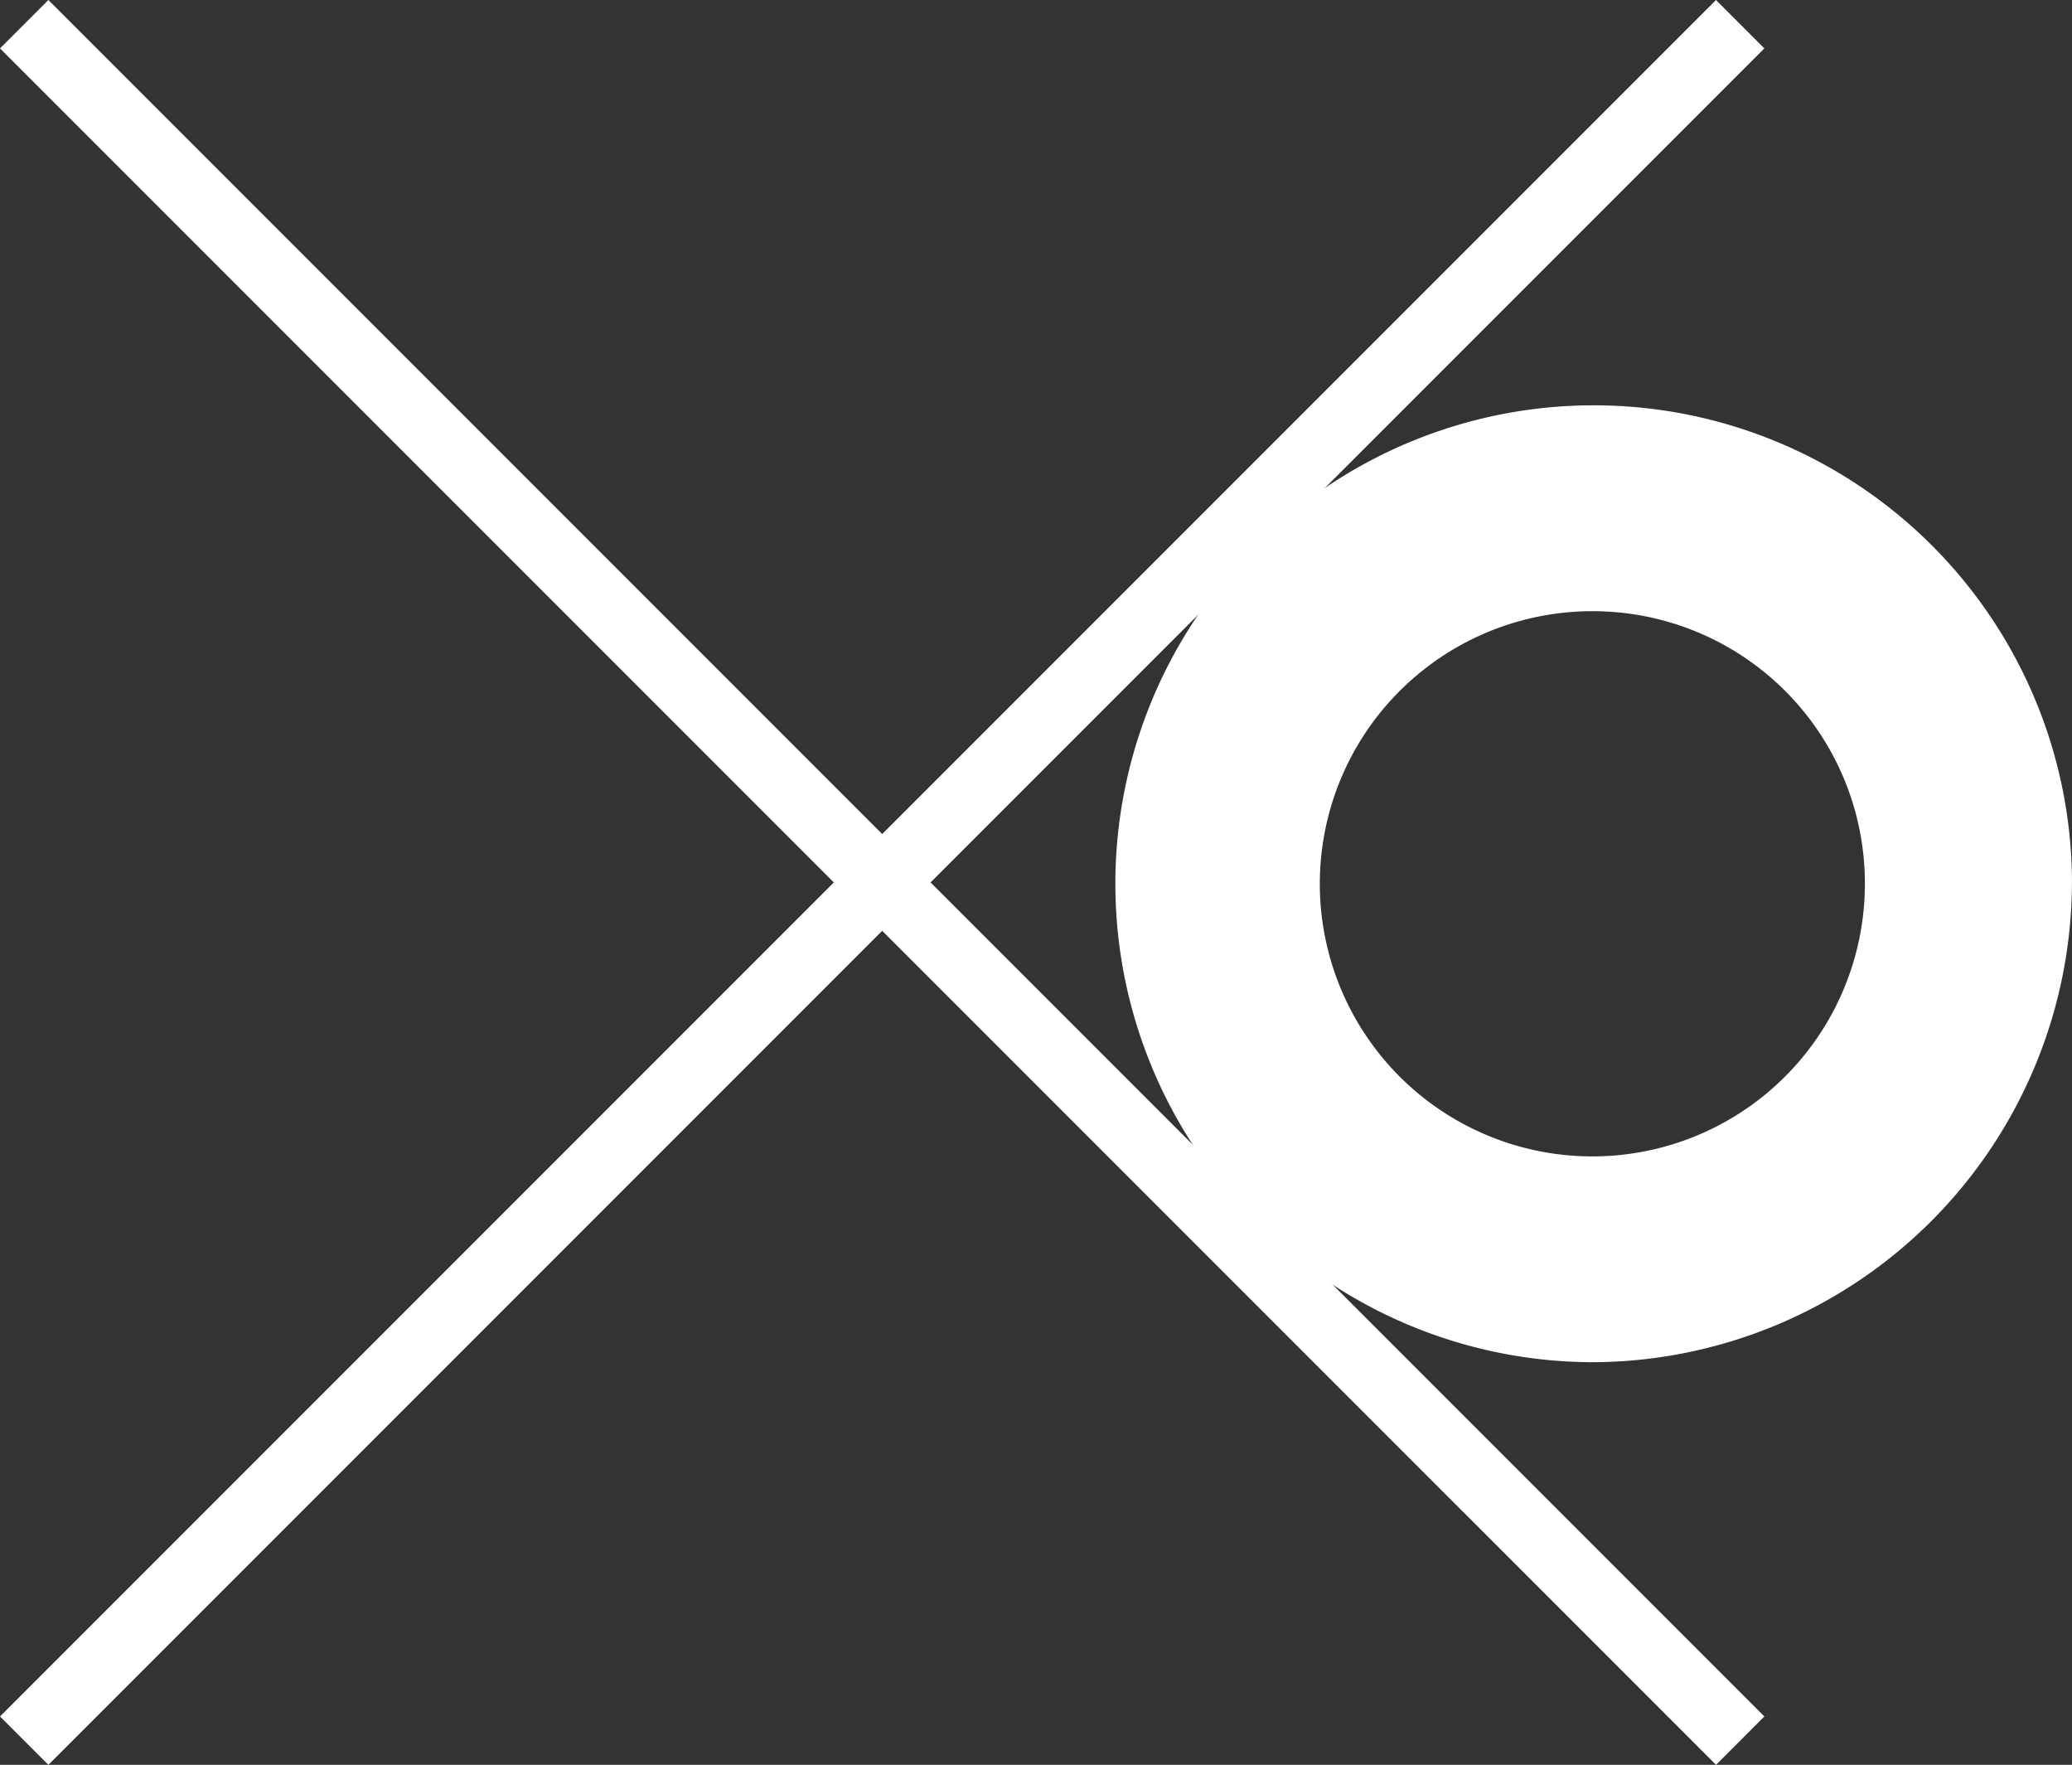
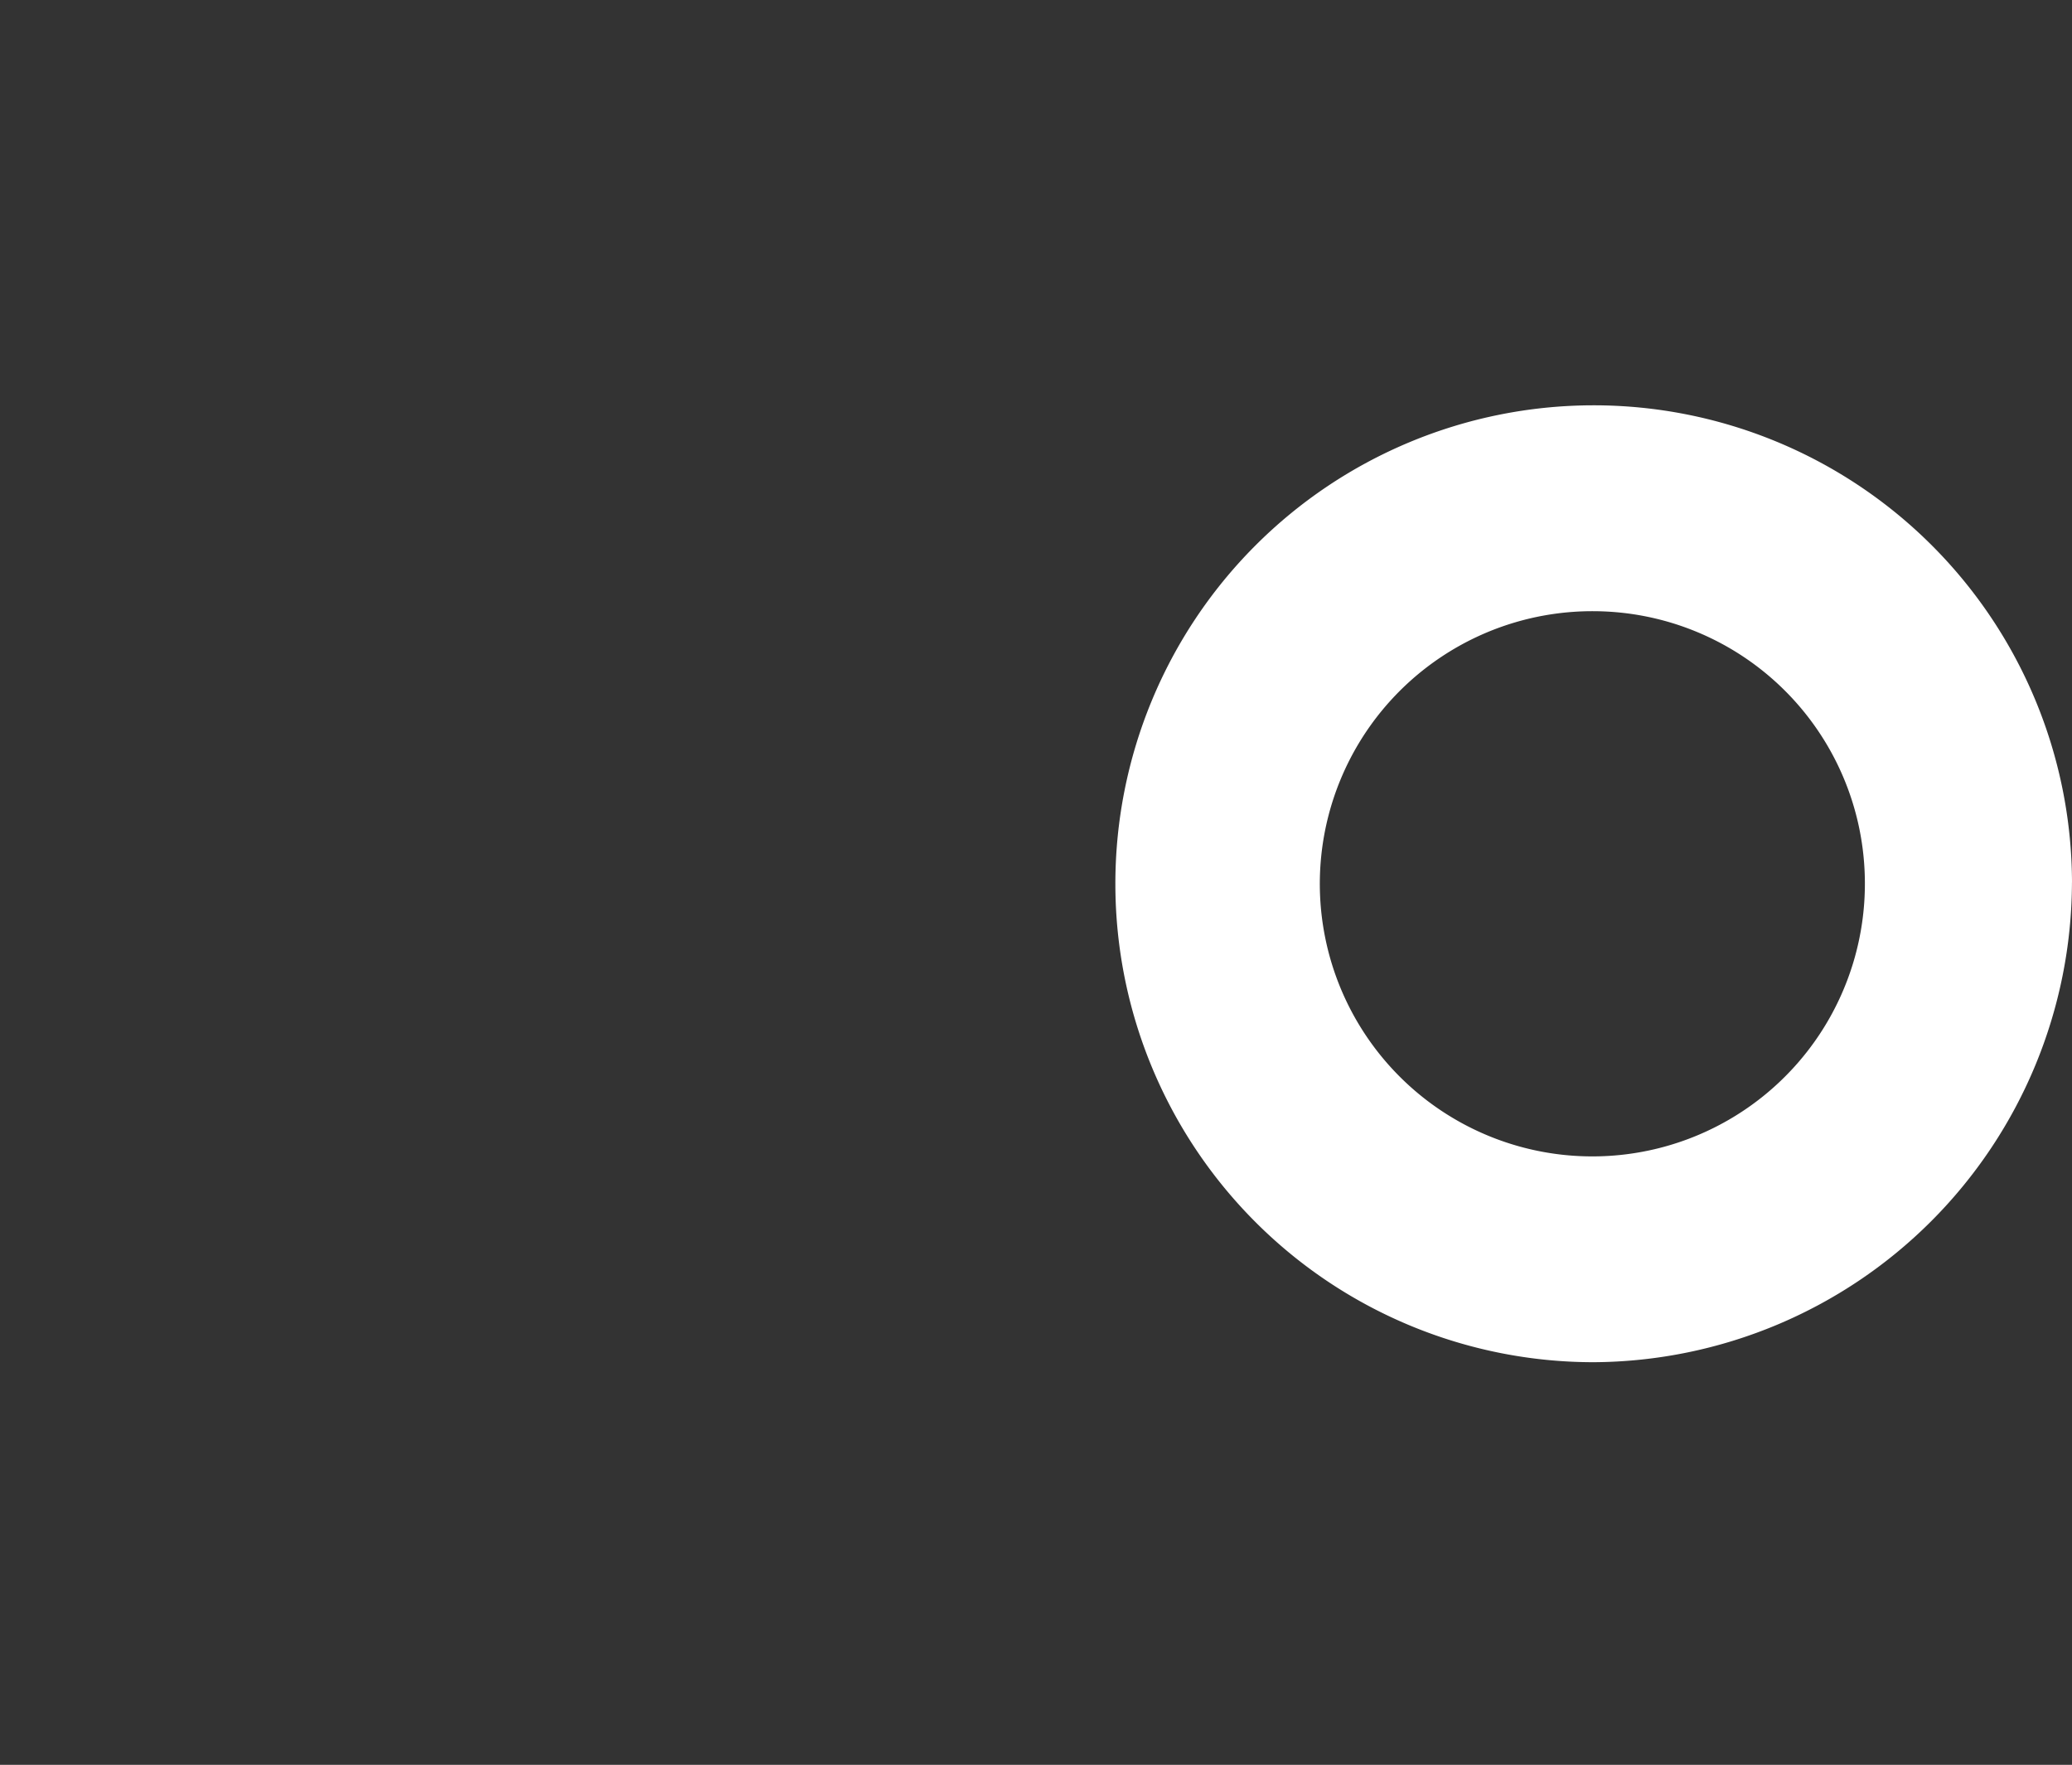
<svg xmlns="http://www.w3.org/2000/svg" id="crossorigin-logo" width="49.76" height="42.372" viewBox="0 0 49.76 42.372">
  <rect x="0" y="0" width="49.76" height="42.372" fill="#333333" stroke="none" />
  <defs>
    <clipPath id="clip-path">
      <rect id="Rectangle_25" data-name="Rectangle 25" width="49.76" height="42.372" fill="#fff" />
    </clipPath>
  </defs>
  <g id="Group_39" data-name="Group 39" transform="translate(0 0)" clip-path="url(#clip-path)">
    <path id="Path_202" data-name="Path 202" d="M95.935,39.645a6.545,6.545,0,1,1-6.512-6.512,6.536,6.536,0,0,1,6.512,6.512m4.974,0A11.487,11.487,0,1,0,89.422,51.164a11.55,11.55,0,0,0,11.486-11.519" transform="translate(-51.149 -18.459)" fill="#fff" />
-     <rect id="Rectangle_24" data-name="Rectangle 24" width="58.28" height="1.643" transform="translate(0 41.21) rotate(-45)" fill="#fff" />
-     <path id="Path_203" data-name="Path 203" d="M41.211,42.372l-.365-.365L0,1.162,1.162,0l41.21,41.21Z" transform="translate(0 0)" fill="#fff" />
  </g>
</svg>